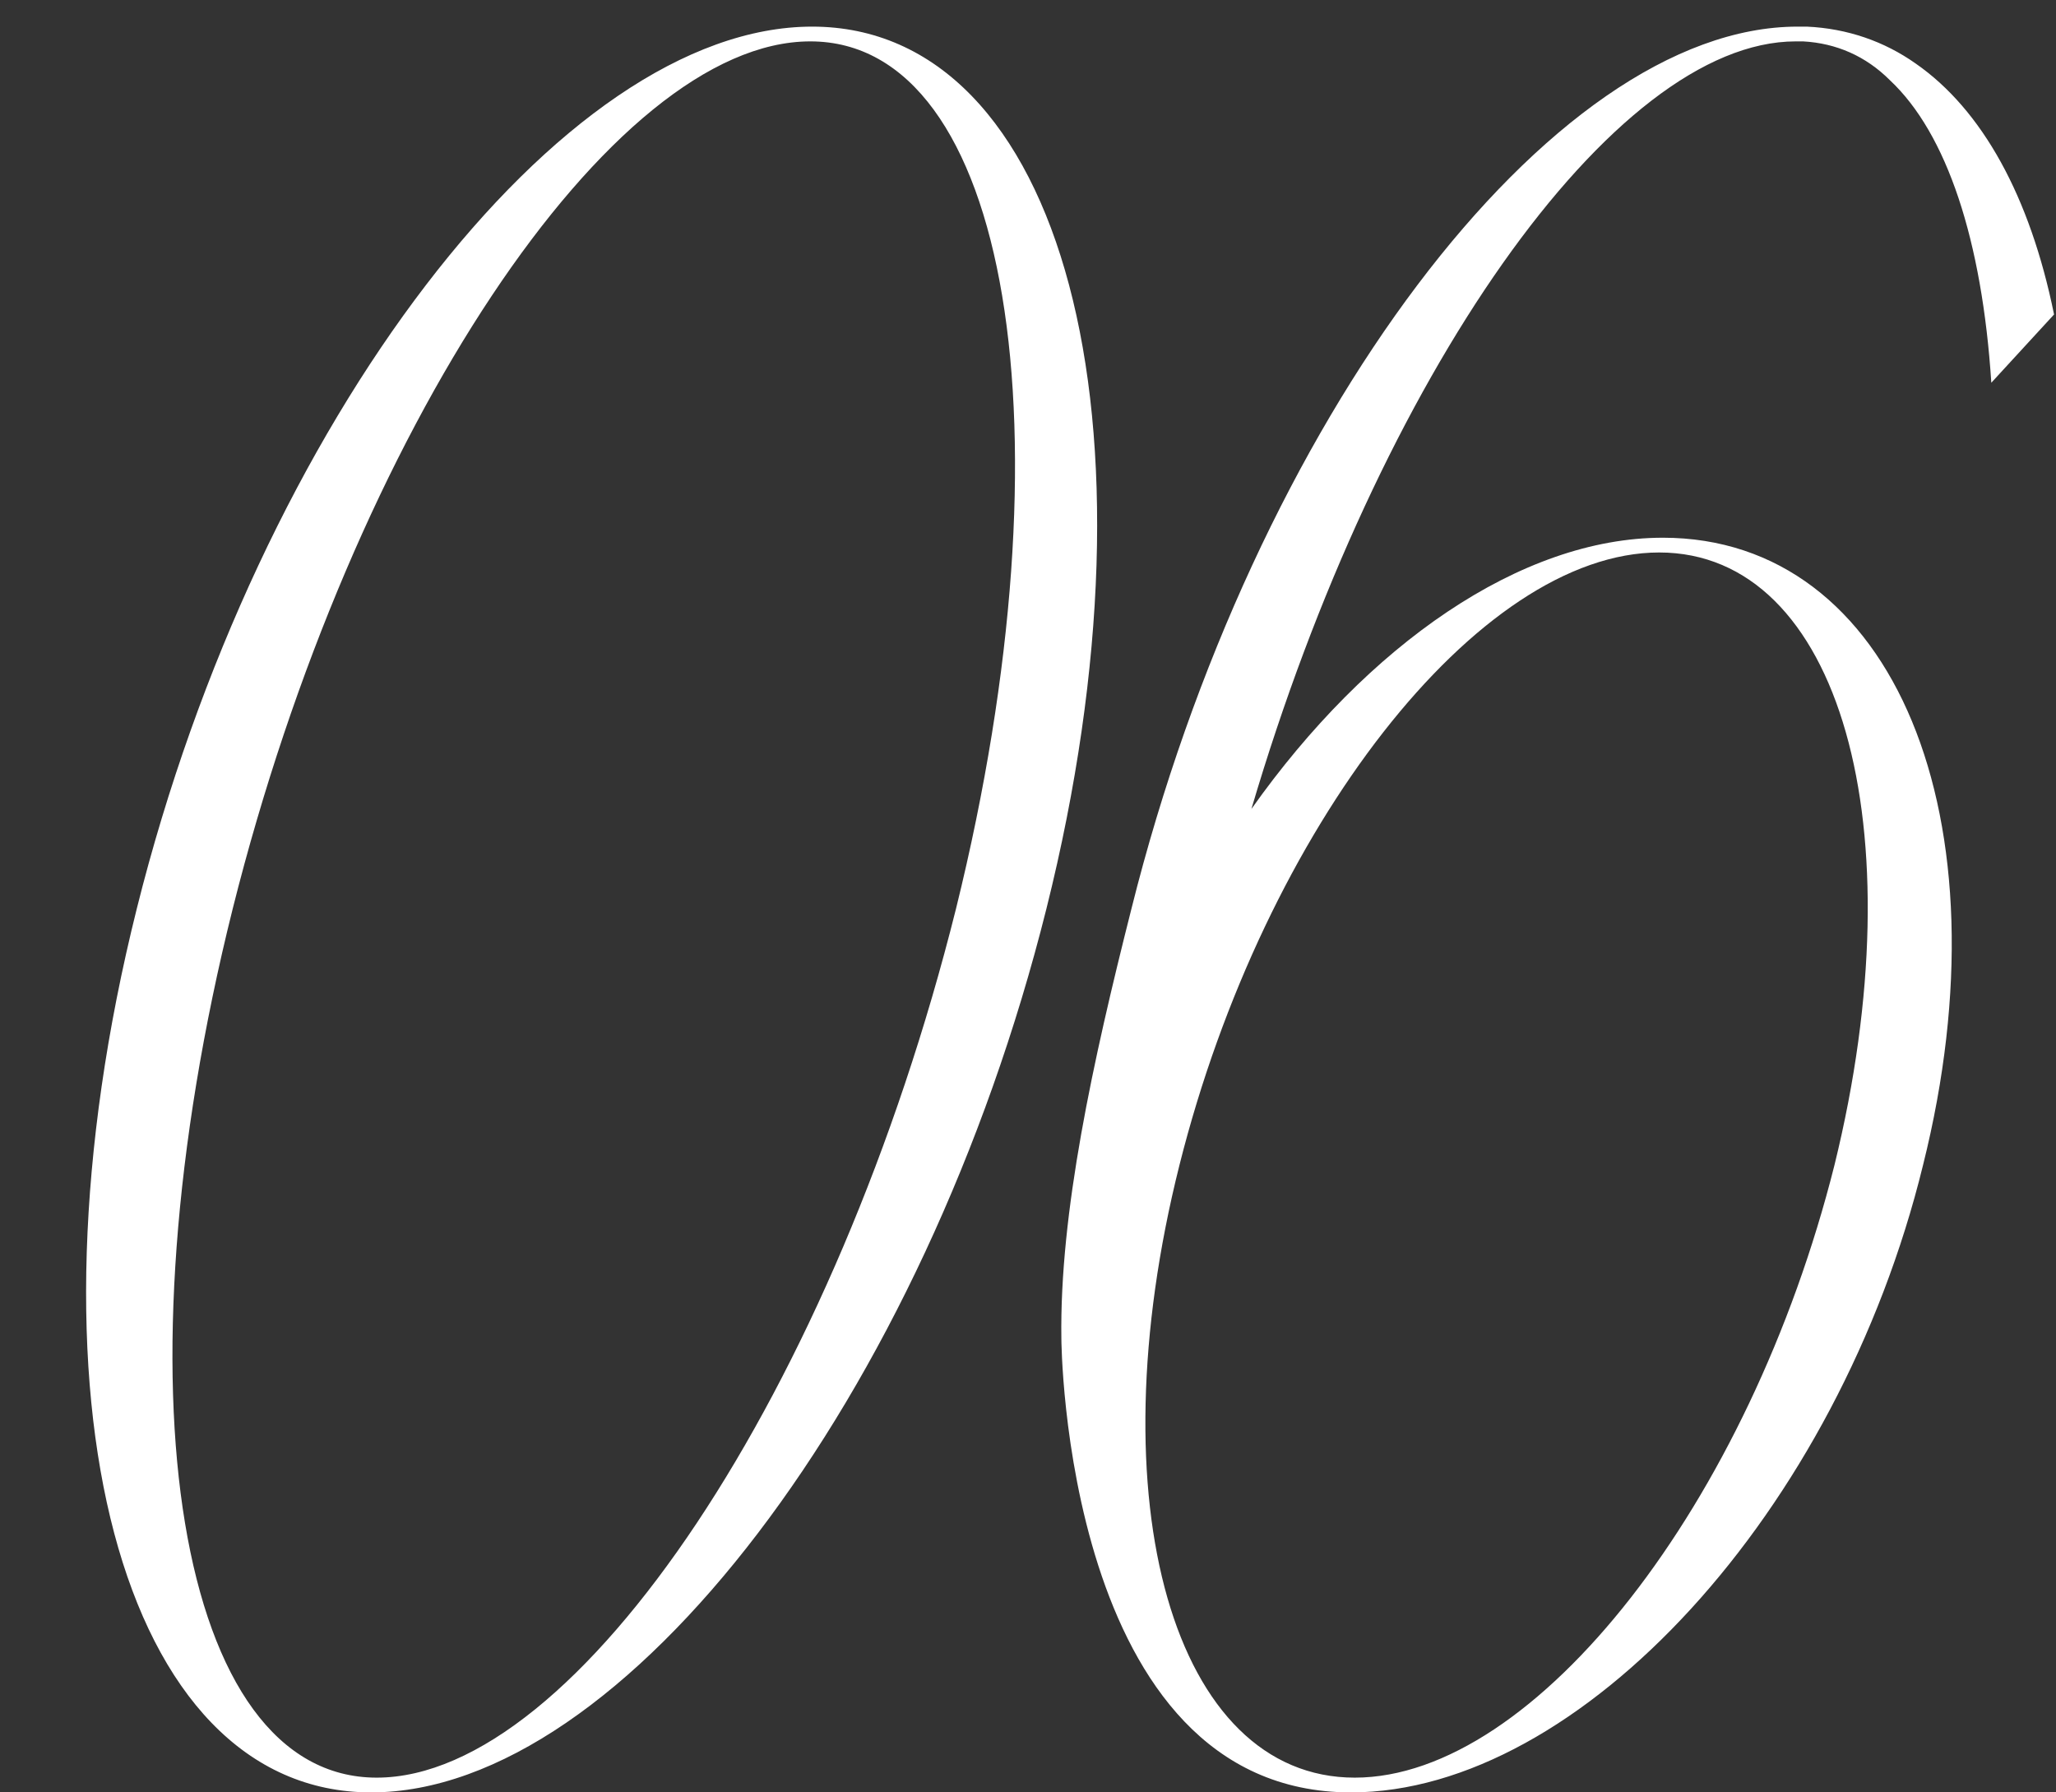
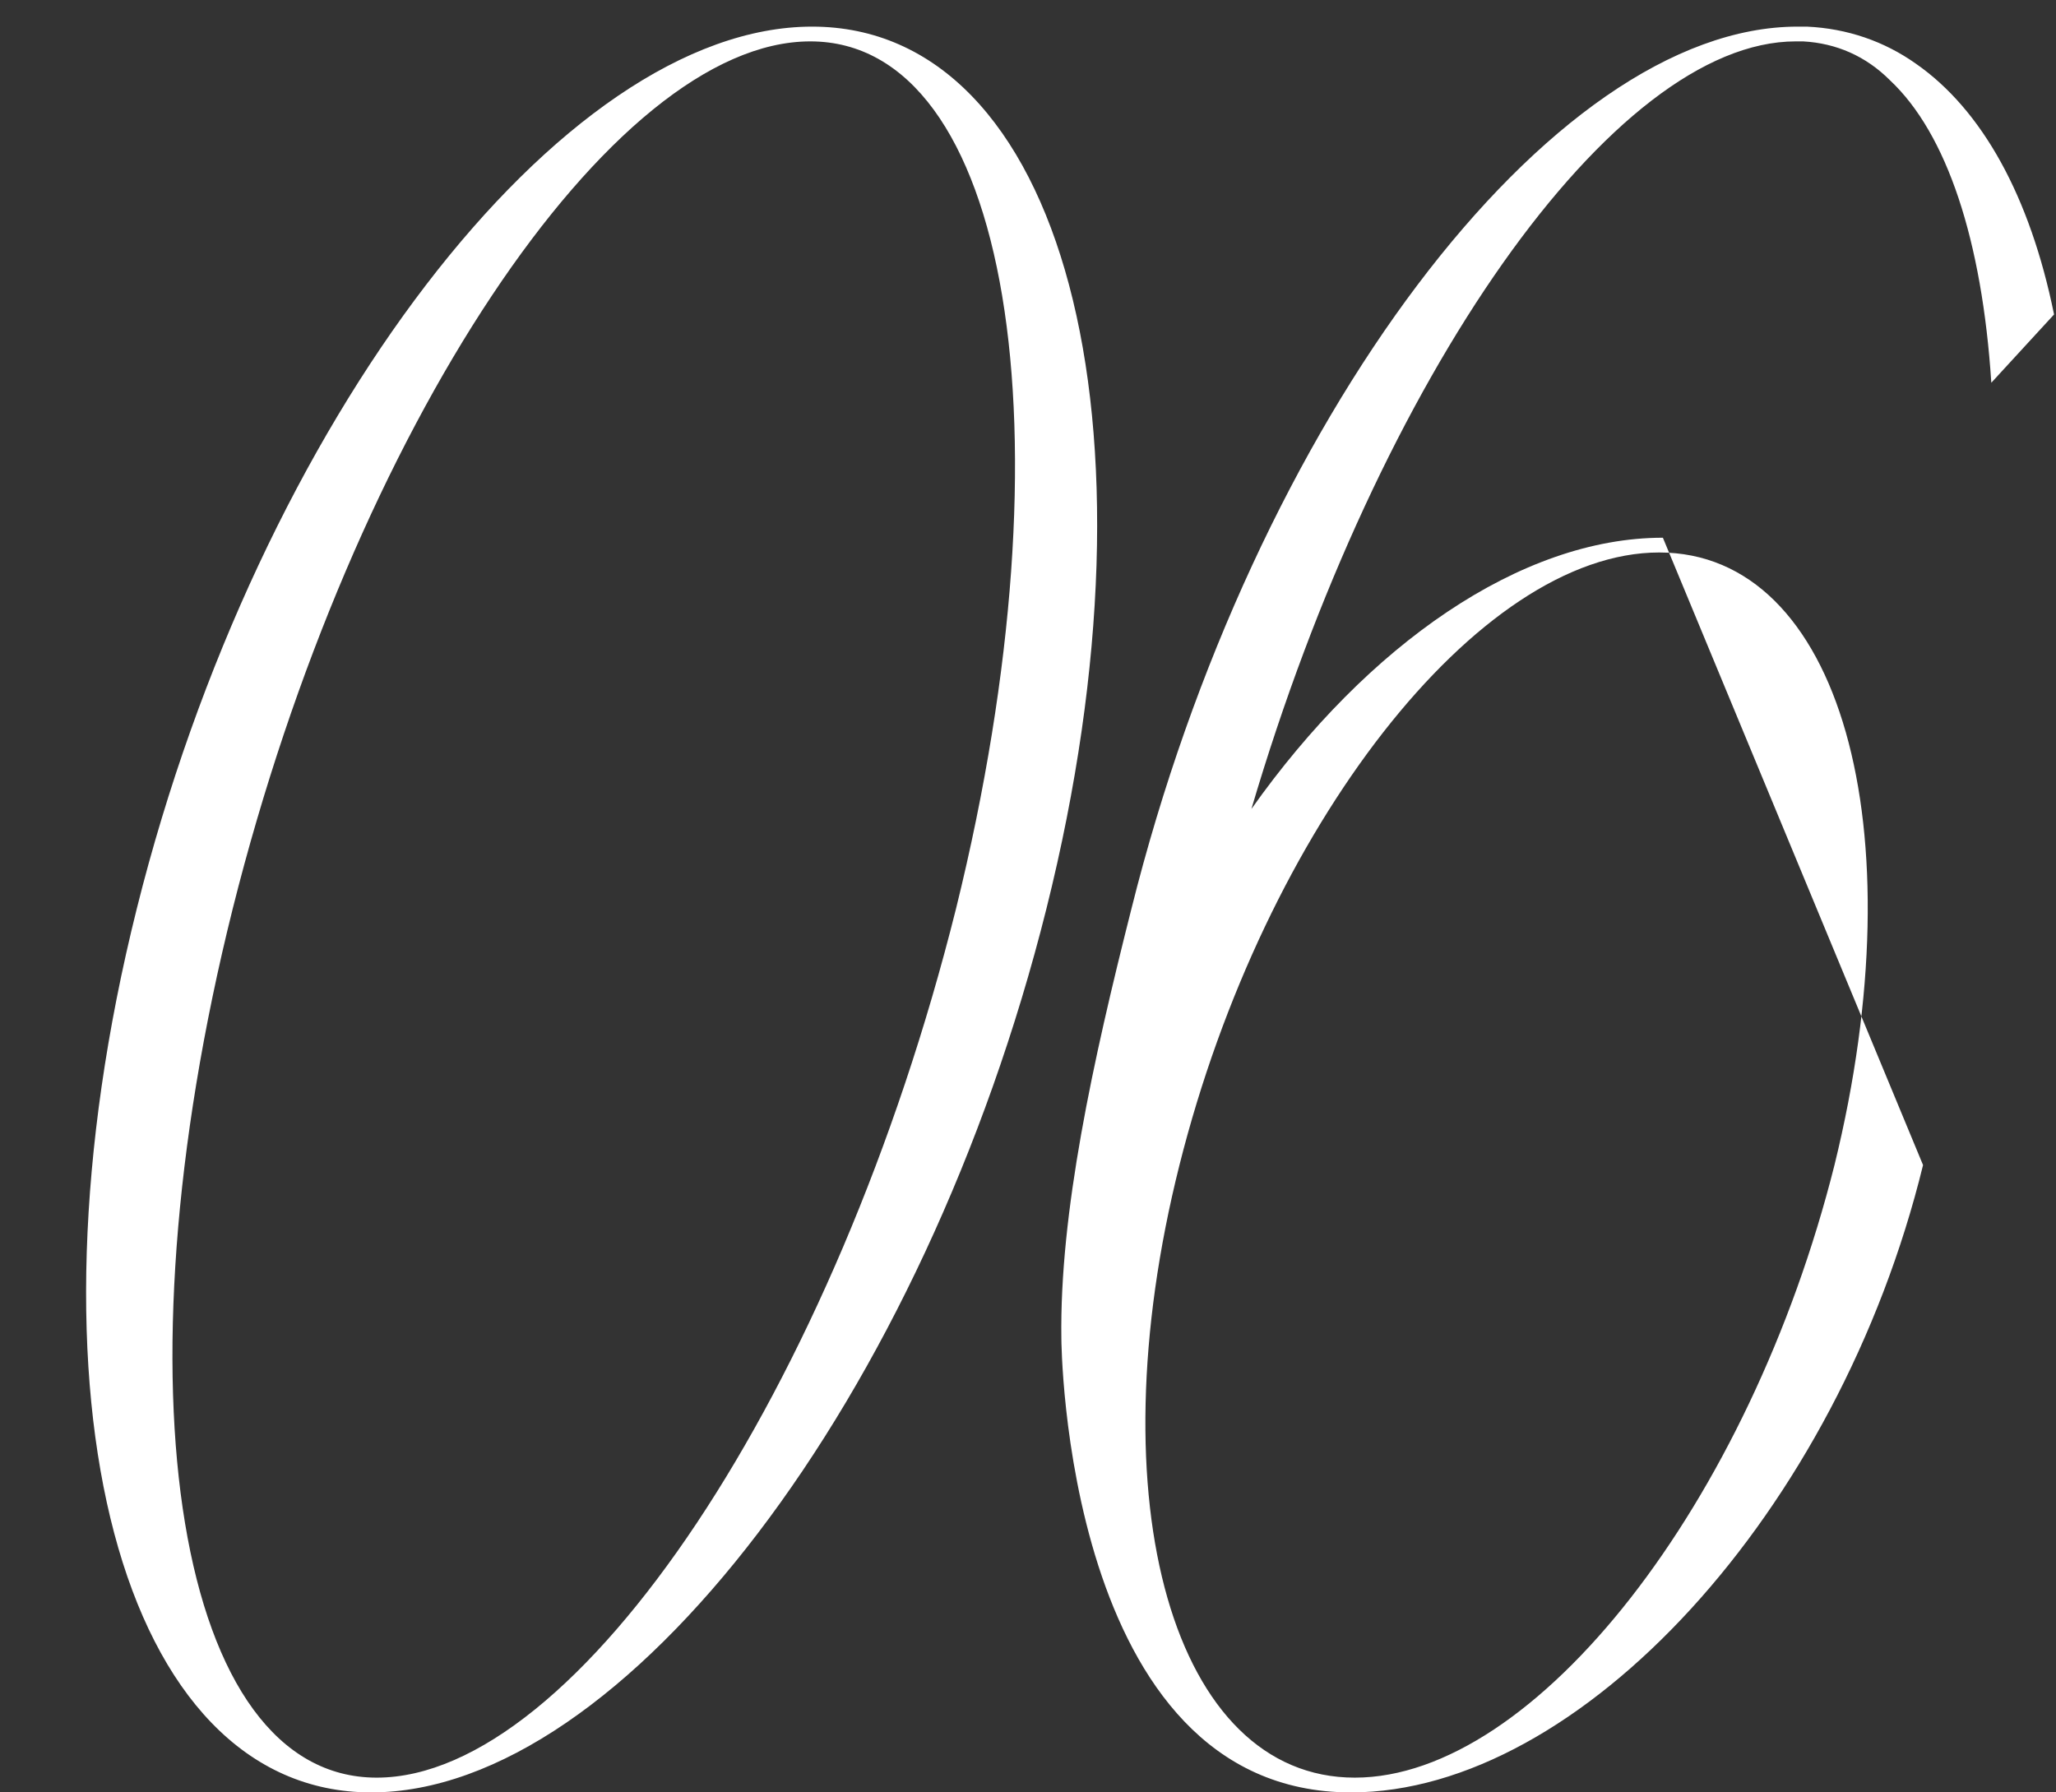
<svg xmlns="http://www.w3.org/2000/svg" width="39" height="34" viewBox="0 0 39 34" fill="none">
  <rect x="0" y="0" width="39" height="34" fill="#333333" stroke="none" />
-   <path d="M15.405 0.505C10.645 0.505 4.905 7.995 2.595 17.235C0.285 26.475 2.28 34 7.04 34C11.835 34 17.54 26.475 19.85 17.235C22.16 7.995 20.165 0.505 15.405 0.505ZM7.145 33.72C3.365 33.72 2.14 26.335 4.415 17.235C6.69 8.17 11.59 0.785 15.37 0.785C19.15 0.785 20.375 8.17 18.135 17.235C15.86 26.335 10.96 33.72 7.145 33.72ZM31.543 10.2C28.848 10.2 25.943 12.23 23.738 15.345C26.153 7.155 30.598 0.785 34.063 0.785H34.203C34.833 0.82 35.393 1.065 35.848 1.52C36.933 2.535 37.598 4.565 37.773 7.26L38.963 5.965C38.508 3.725 37.598 2.08 36.338 1.205C35.743 0.785 35.043 0.54 34.273 0.505H34.098C29.408 0.505 23.773 7.995 21.463 17.235C20.728 20.14 20.098 23.01 20.133 25.39C20.133 25.39 20.168 34 25.628 34C29.968 34 34.868 28.68 36.478 22.1C38.123 15.52 35.918 10.2 31.543 10.2ZM25.698 33.72C22.268 33.72 20.763 28.505 22.373 22.1C23.983 15.695 28.043 10.48 31.473 10.48C34.903 10.48 36.373 15.695 34.798 22.1C33.188 28.505 29.128 33.72 25.698 33.72Z" fill="white" />
+   <path d="M15.405 0.505C10.645 0.505 4.905 7.995 2.595 17.235C0.285 26.475 2.28 34 7.04 34C11.835 34 17.54 26.475 19.85 17.235C22.16 7.995 20.165 0.505 15.405 0.505ZM7.145 33.72C3.365 33.72 2.14 26.335 4.415 17.235C6.69 8.17 11.59 0.785 15.37 0.785C19.15 0.785 20.375 8.17 18.135 17.235C15.86 26.335 10.96 33.72 7.145 33.72ZM31.543 10.2C28.848 10.2 25.943 12.23 23.738 15.345C26.153 7.155 30.598 0.785 34.063 0.785H34.203C34.833 0.82 35.393 1.065 35.848 1.52C36.933 2.535 37.598 4.565 37.773 7.26L38.963 5.965C38.508 3.725 37.598 2.08 36.338 1.205C35.743 0.785 35.043 0.54 34.273 0.505H34.098C29.408 0.505 23.773 7.995 21.463 17.235C20.728 20.14 20.098 23.01 20.133 25.39C20.133 25.39 20.168 34 25.628 34C29.968 34 34.868 28.68 36.478 22.1ZM25.698 33.72C22.268 33.72 20.763 28.505 22.373 22.1C23.983 15.695 28.043 10.48 31.473 10.48C34.903 10.48 36.373 15.695 34.798 22.1C33.188 28.505 29.128 33.72 25.698 33.72Z" fill="white" />
</svg>